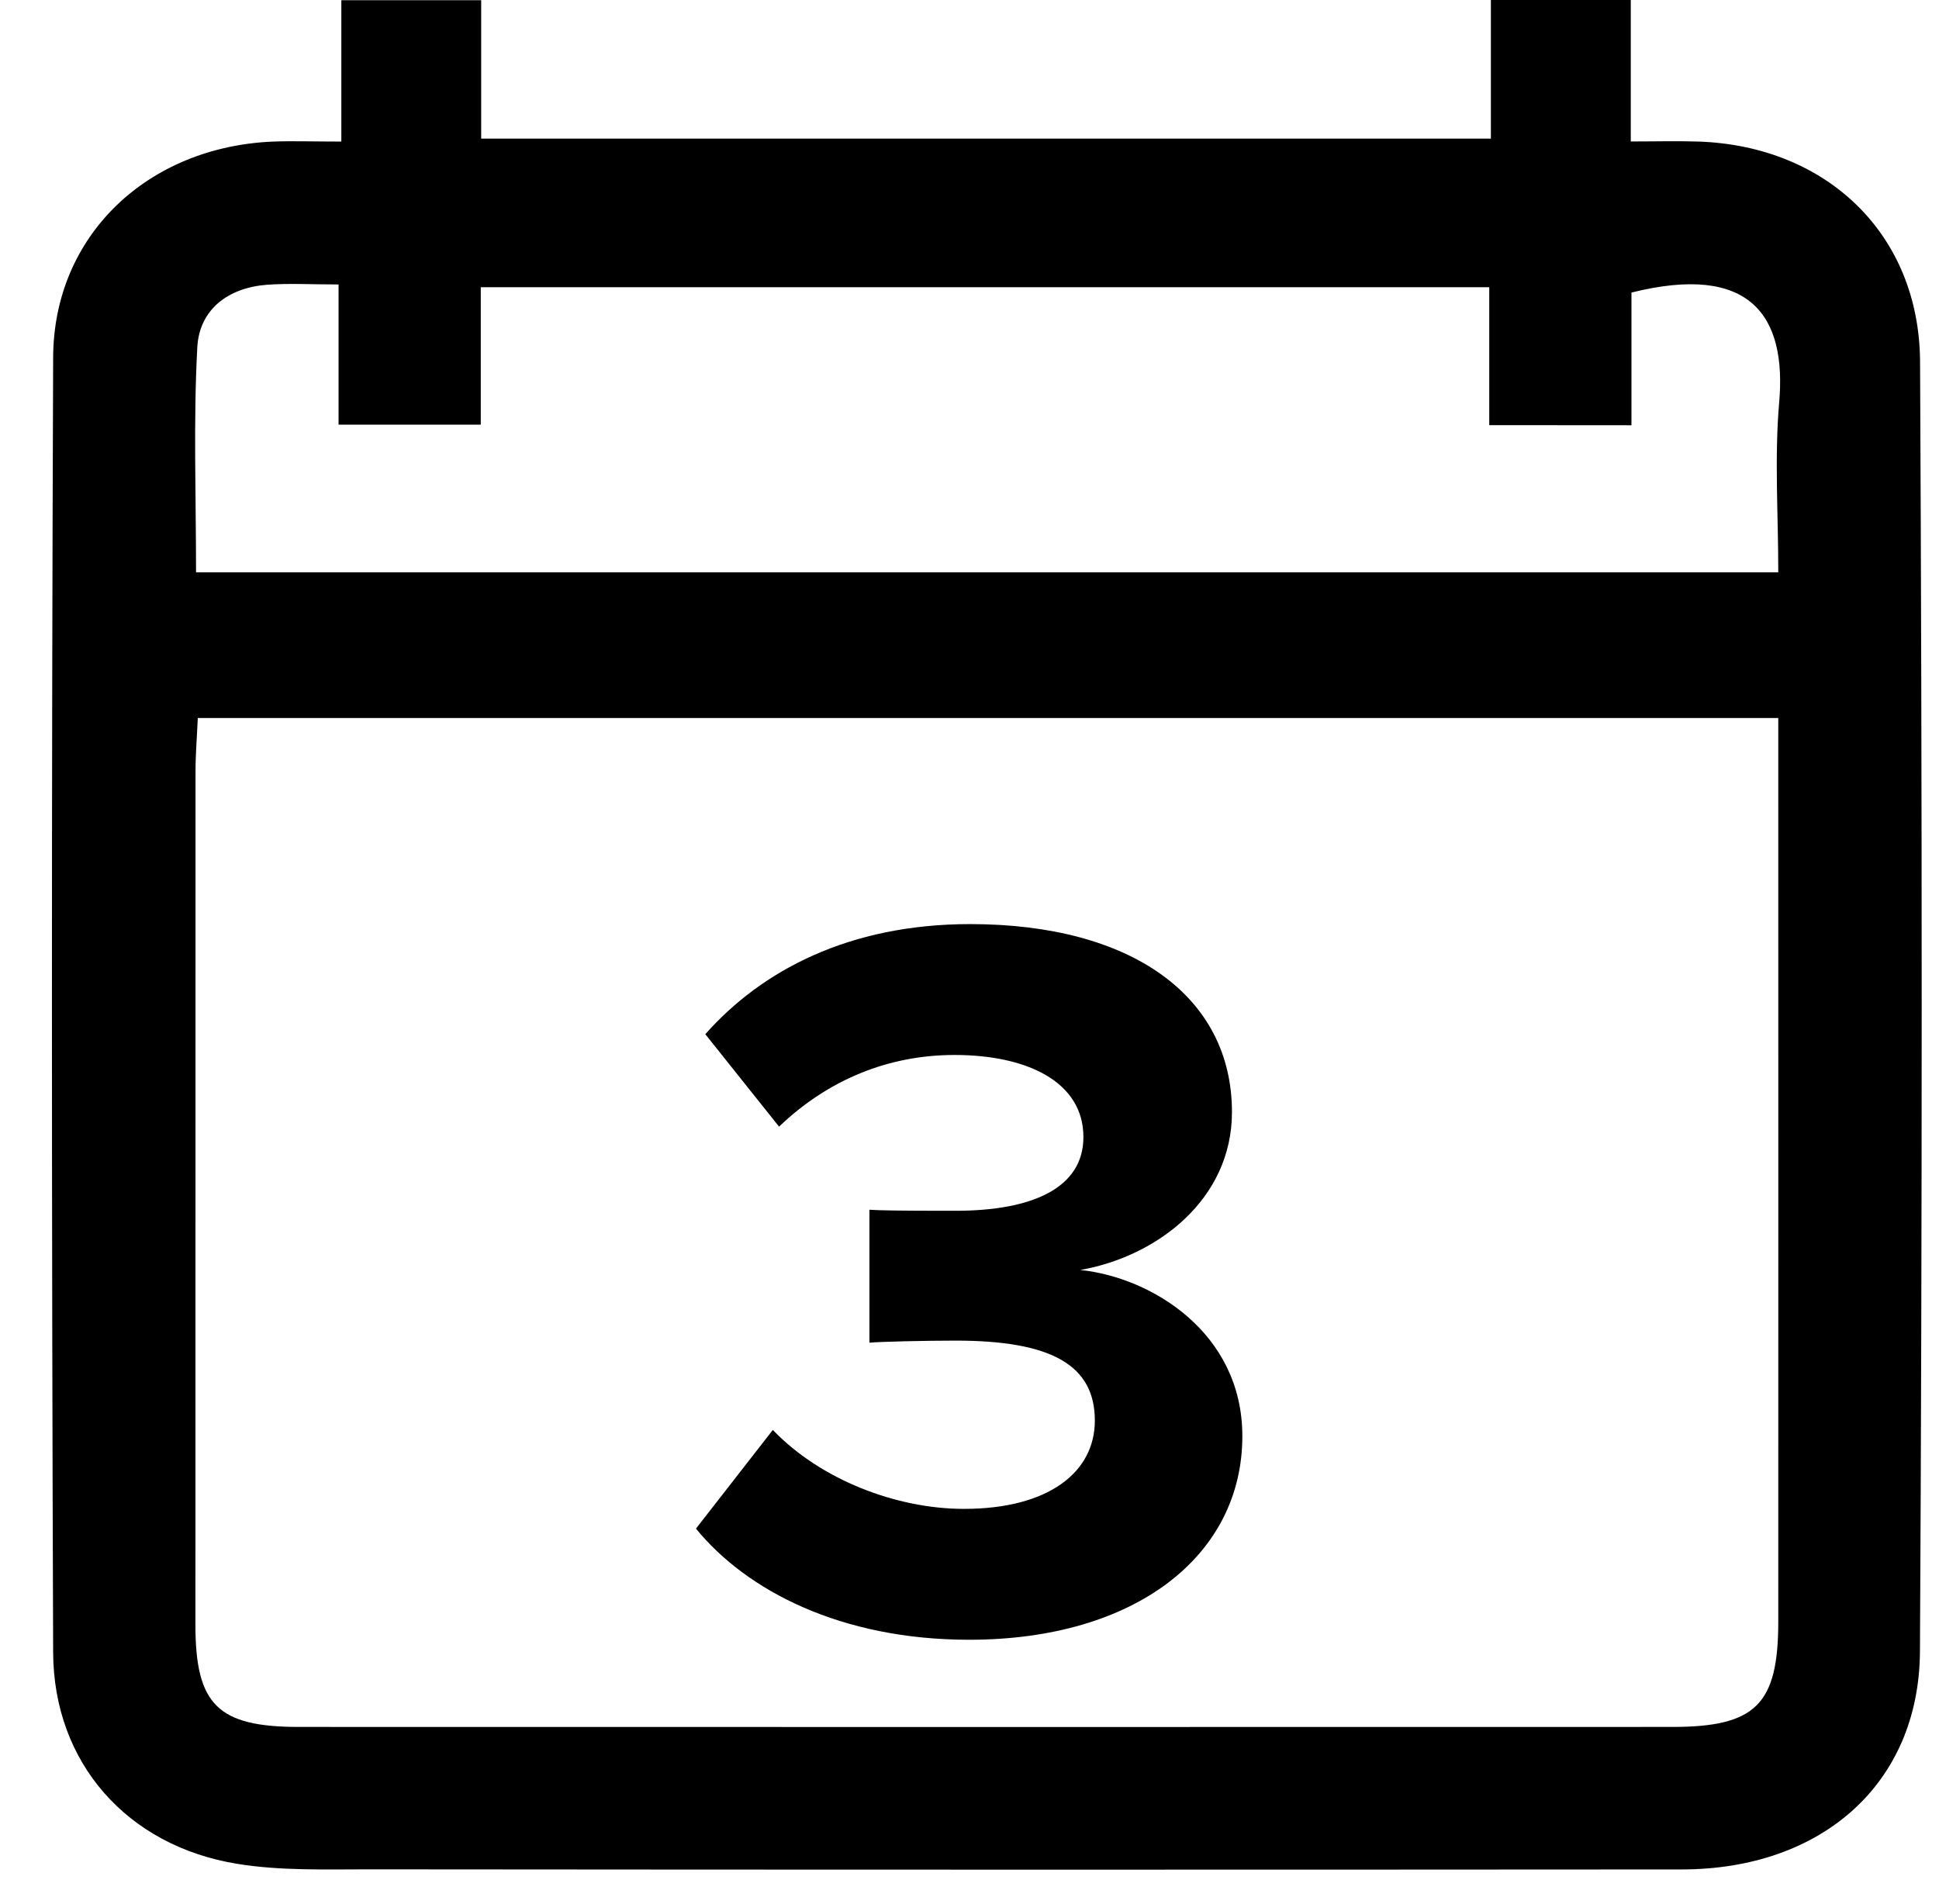
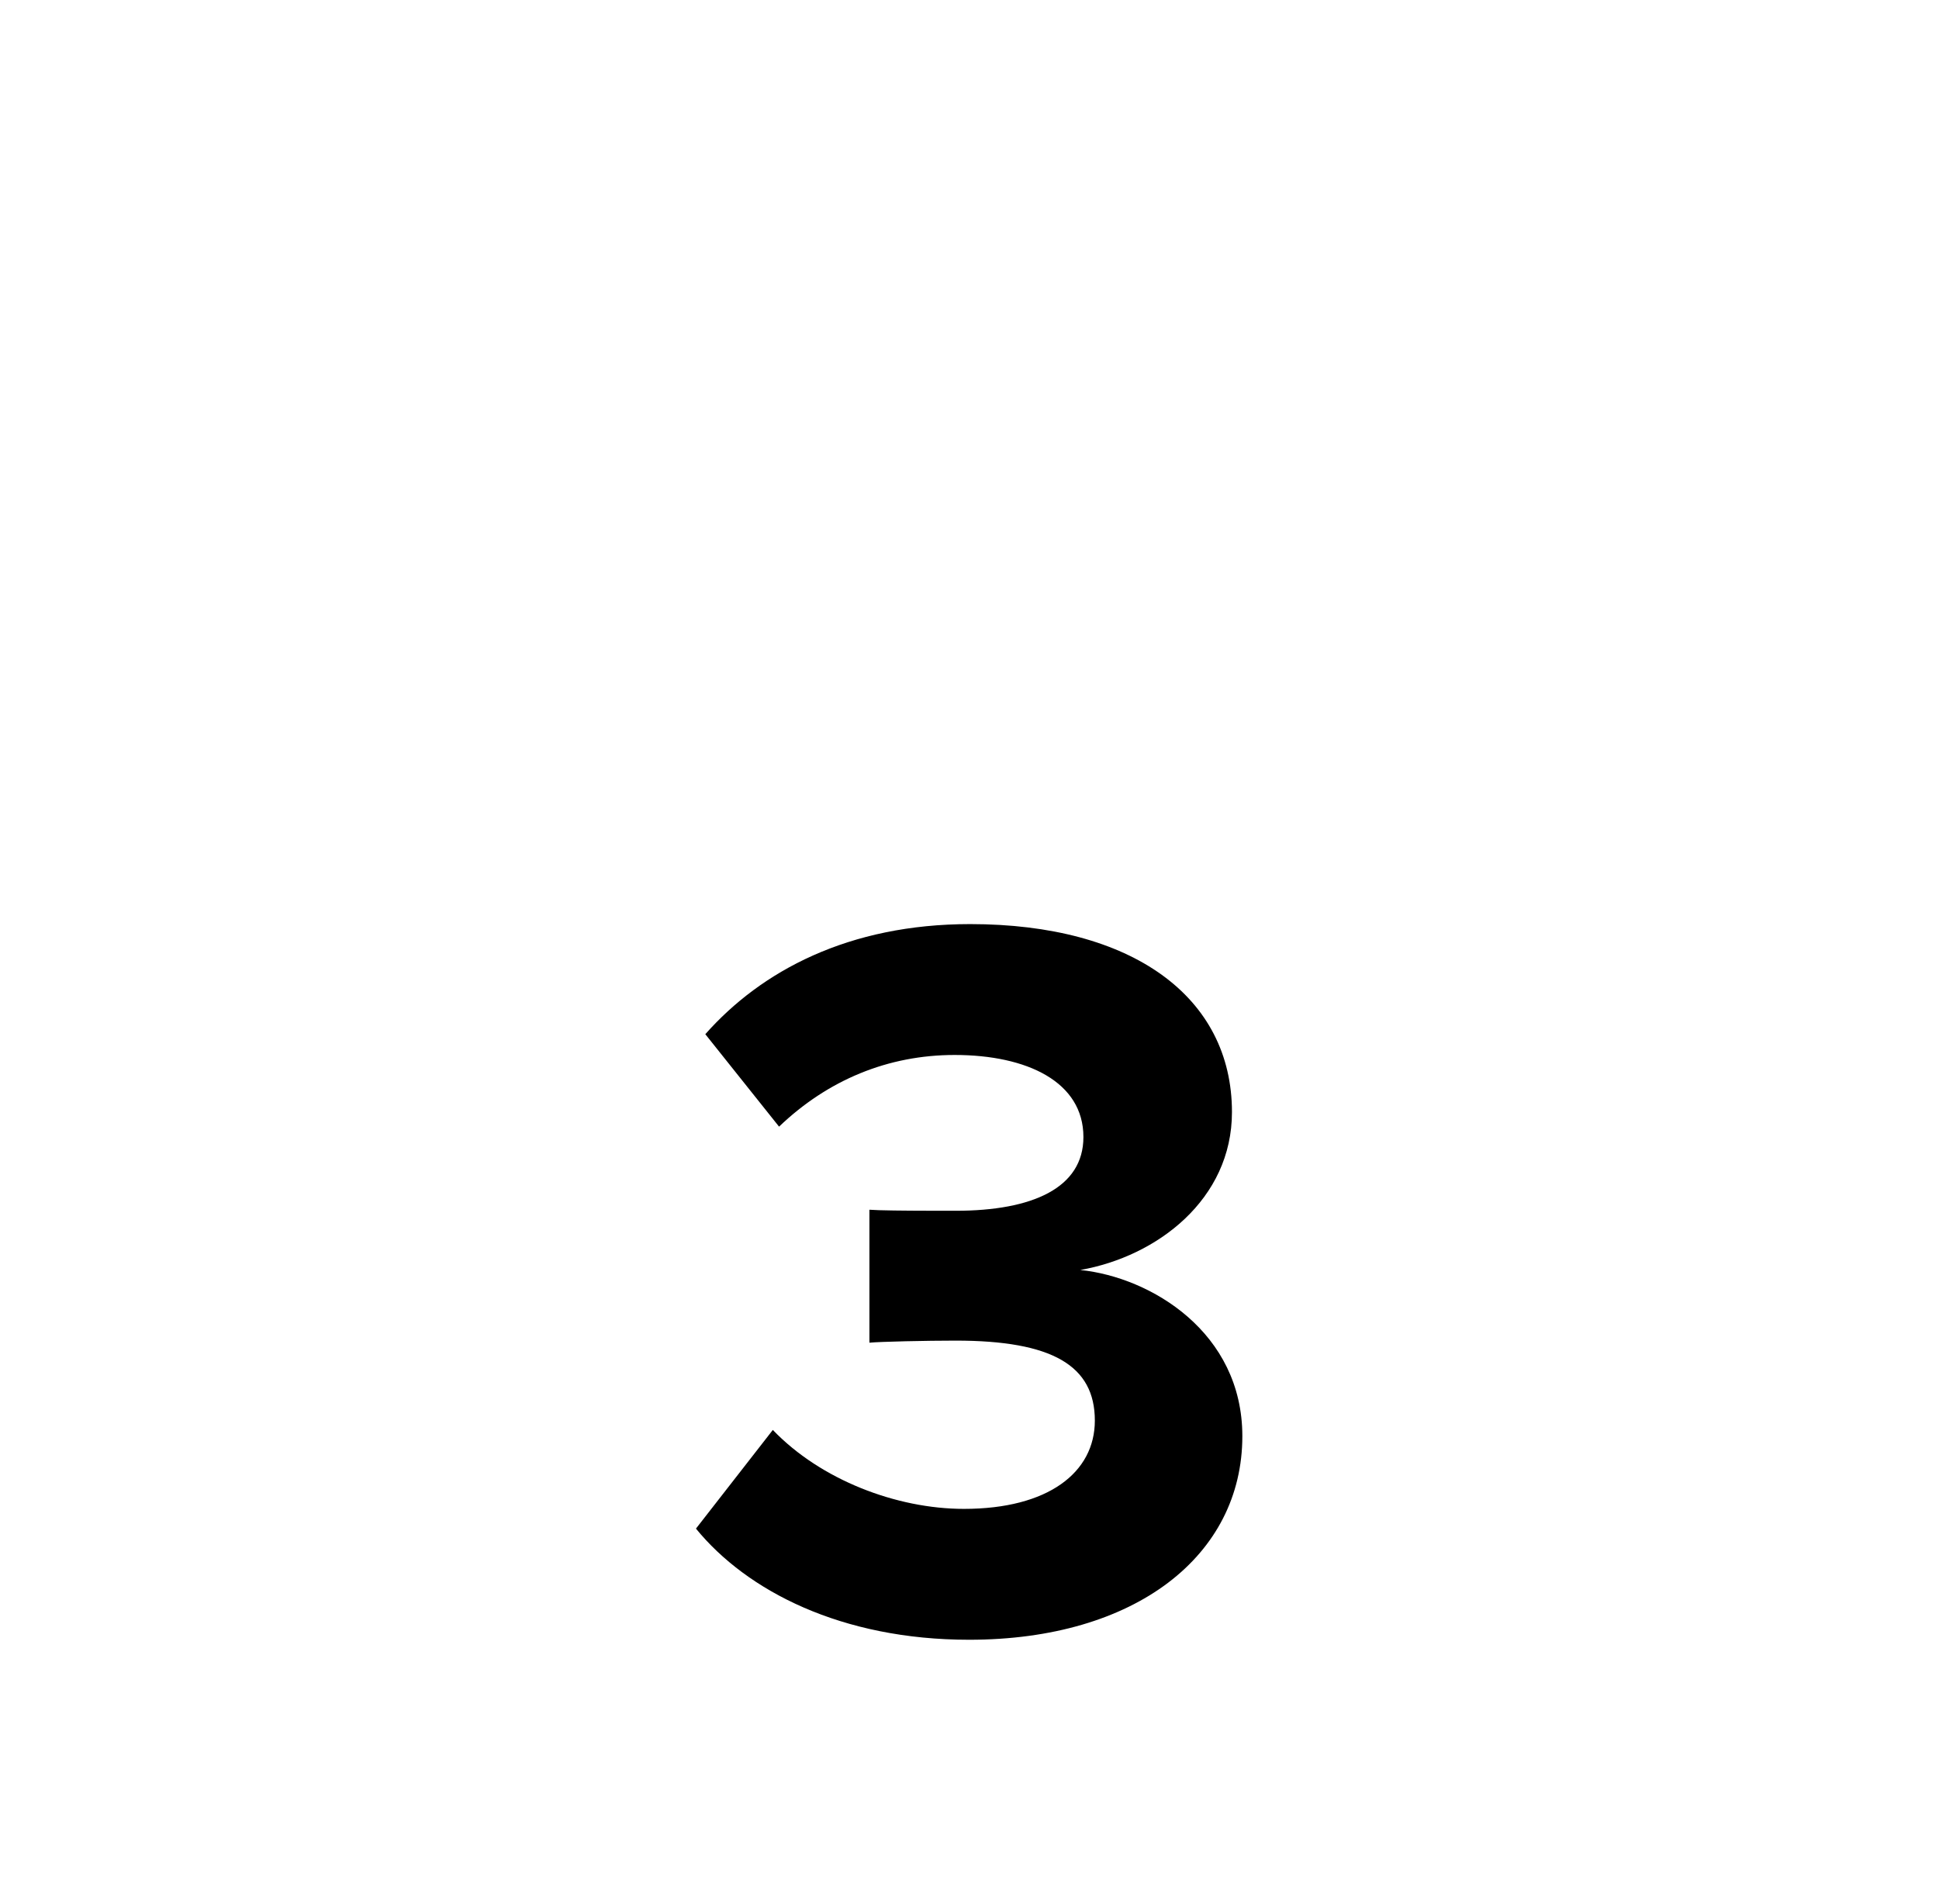
<svg xmlns="http://www.w3.org/2000/svg" width="56px" height="55px" viewBox="0 0 56 55" version="1.1">
  <title>Group 17</title>
  <g id="Page-1" stroke="none" stroke-width="1" fill="none" fill-rule="evenodd">
    <g id="Aš---info---VYHLEDÁVÁNÍ" transform="translate(-772, -1228)" fill="#000000" fill-rule="nonzero">
      <g id="Group-17" transform="translate(772.774, 1228)">
        <g id="Shape-2">
-           <path d="M9.084,4.089 C9.084,2.617 9.084,1.351 9.084,0.006 C10.456,0.006 11.71,0.006 13.123,0.006 C13.123,1.322 13.123,2.625 13.123,4.003 C22.897,4.003 32.51,4.003 42.284,4.003 C42.284,2.679 42.284,1.378 42.284,0 C43.698,0 44.949,0 46.324,0 C46.324,1.319 46.324,2.584 46.324,4.086 C47.058,4.086 47.675,4.068 48.291,4.089 C51.977,4.219 54.658,6.756 54.679,10.446 C54.741,22.861 54.744,35.278 54.676,47.693 C54.655,51.522 51.835,53.991 47.796,53.994 C35.159,54.003 22.526,54.003 9.889,53.991 C8.615,53.991 7.319,54.035 6.071,53.831 C2.9,53.314 0.772,50.916 0.761,47.723 C0.716,35.258 0.713,22.793 0.761,10.327 C0.772,6.803 3.484,4.24 7.113,4.089 C7.691,4.068 8.275,4.089 9.084,4.089 Z M4.938,20.738 C4.915,21.296 4.873,21.775 4.873,22.254 C4.87,30.48 4.87,38.702 4.87,46.927 C4.87,49.239 5.517,49.878 7.862,49.878 C21.08,49.881 34.301,49.881 47.518,49.878 C49.932,49.878 50.584,49.231 50.584,46.836 C50.587,38.661 50.584,30.486 50.584,22.311 C50.584,21.793 50.584,21.273 50.584,20.738 C35.254,20.738 20.142,20.738 4.938,20.738 Z M42.237,12.279 C42.237,10.845 42.237,9.585 42.237,8.296 C32.501,8.296 22.892,8.296 13.111,8.296 C13.111,9.677 13.111,10.978 13.111,12.264 C11.683,12.264 10.429,12.264 9.004,12.264 C9.004,10.877 9.004,9.579 9.004,8.216 C8.199,8.216 7.561,8.178 6.93,8.225 C5.818,8.311 4.983,8.935 4.924,10.032 C4.809,12.178 4.888,14.337 4.888,16.53 C20.171,16.53 35.292,16.53 50.584,16.53 C50.584,14.842 50.472,13.222 50.61,11.622 C50.829,9.118 49.776,7.593 46.344,8.45 C46.344,9.68 46.344,10.945 46.344,12.282 C44.972,12.279 43.721,12.279 42.237,12.279 Z" id="Shape" />
-         </g>
+           </g>
        <path d="M27.216,47.36 C32.016,47.36 35.106,44.93 35.106,41.48 C35.106,38.48 32.466,36.89 30.426,36.68 C32.646,36.29 34.806,34.64 34.806,32.12 C34.806,28.79 31.926,26.69 27.246,26.69 C23.736,26.69 21.216,28.04 19.596,29.87 L21.726,32.54 C23.136,31.19 24.876,30.47 26.796,30.47 C28.896,30.47 30.516,31.25 30.516,32.84 C30.516,34.31 29.046,34.97 26.826,34.97 L26.068,34.969 C25.371,34.968 24.593,34.961 24.336,34.94 L24.336,38.78 C24.636,38.75 25.986,38.72 26.826,38.72 C29.616,38.72 30.846,39.44 30.846,41.03 C30.846,42.53 29.496,43.58 27.066,43.58 C25.116,43.58 22.926,42.74 21.546,41.3 L19.326,44.15 C20.796,45.95 23.526,47.36 27.216,47.36 Z" id="3" />
      </g>
    </g>
  </g>
</svg>